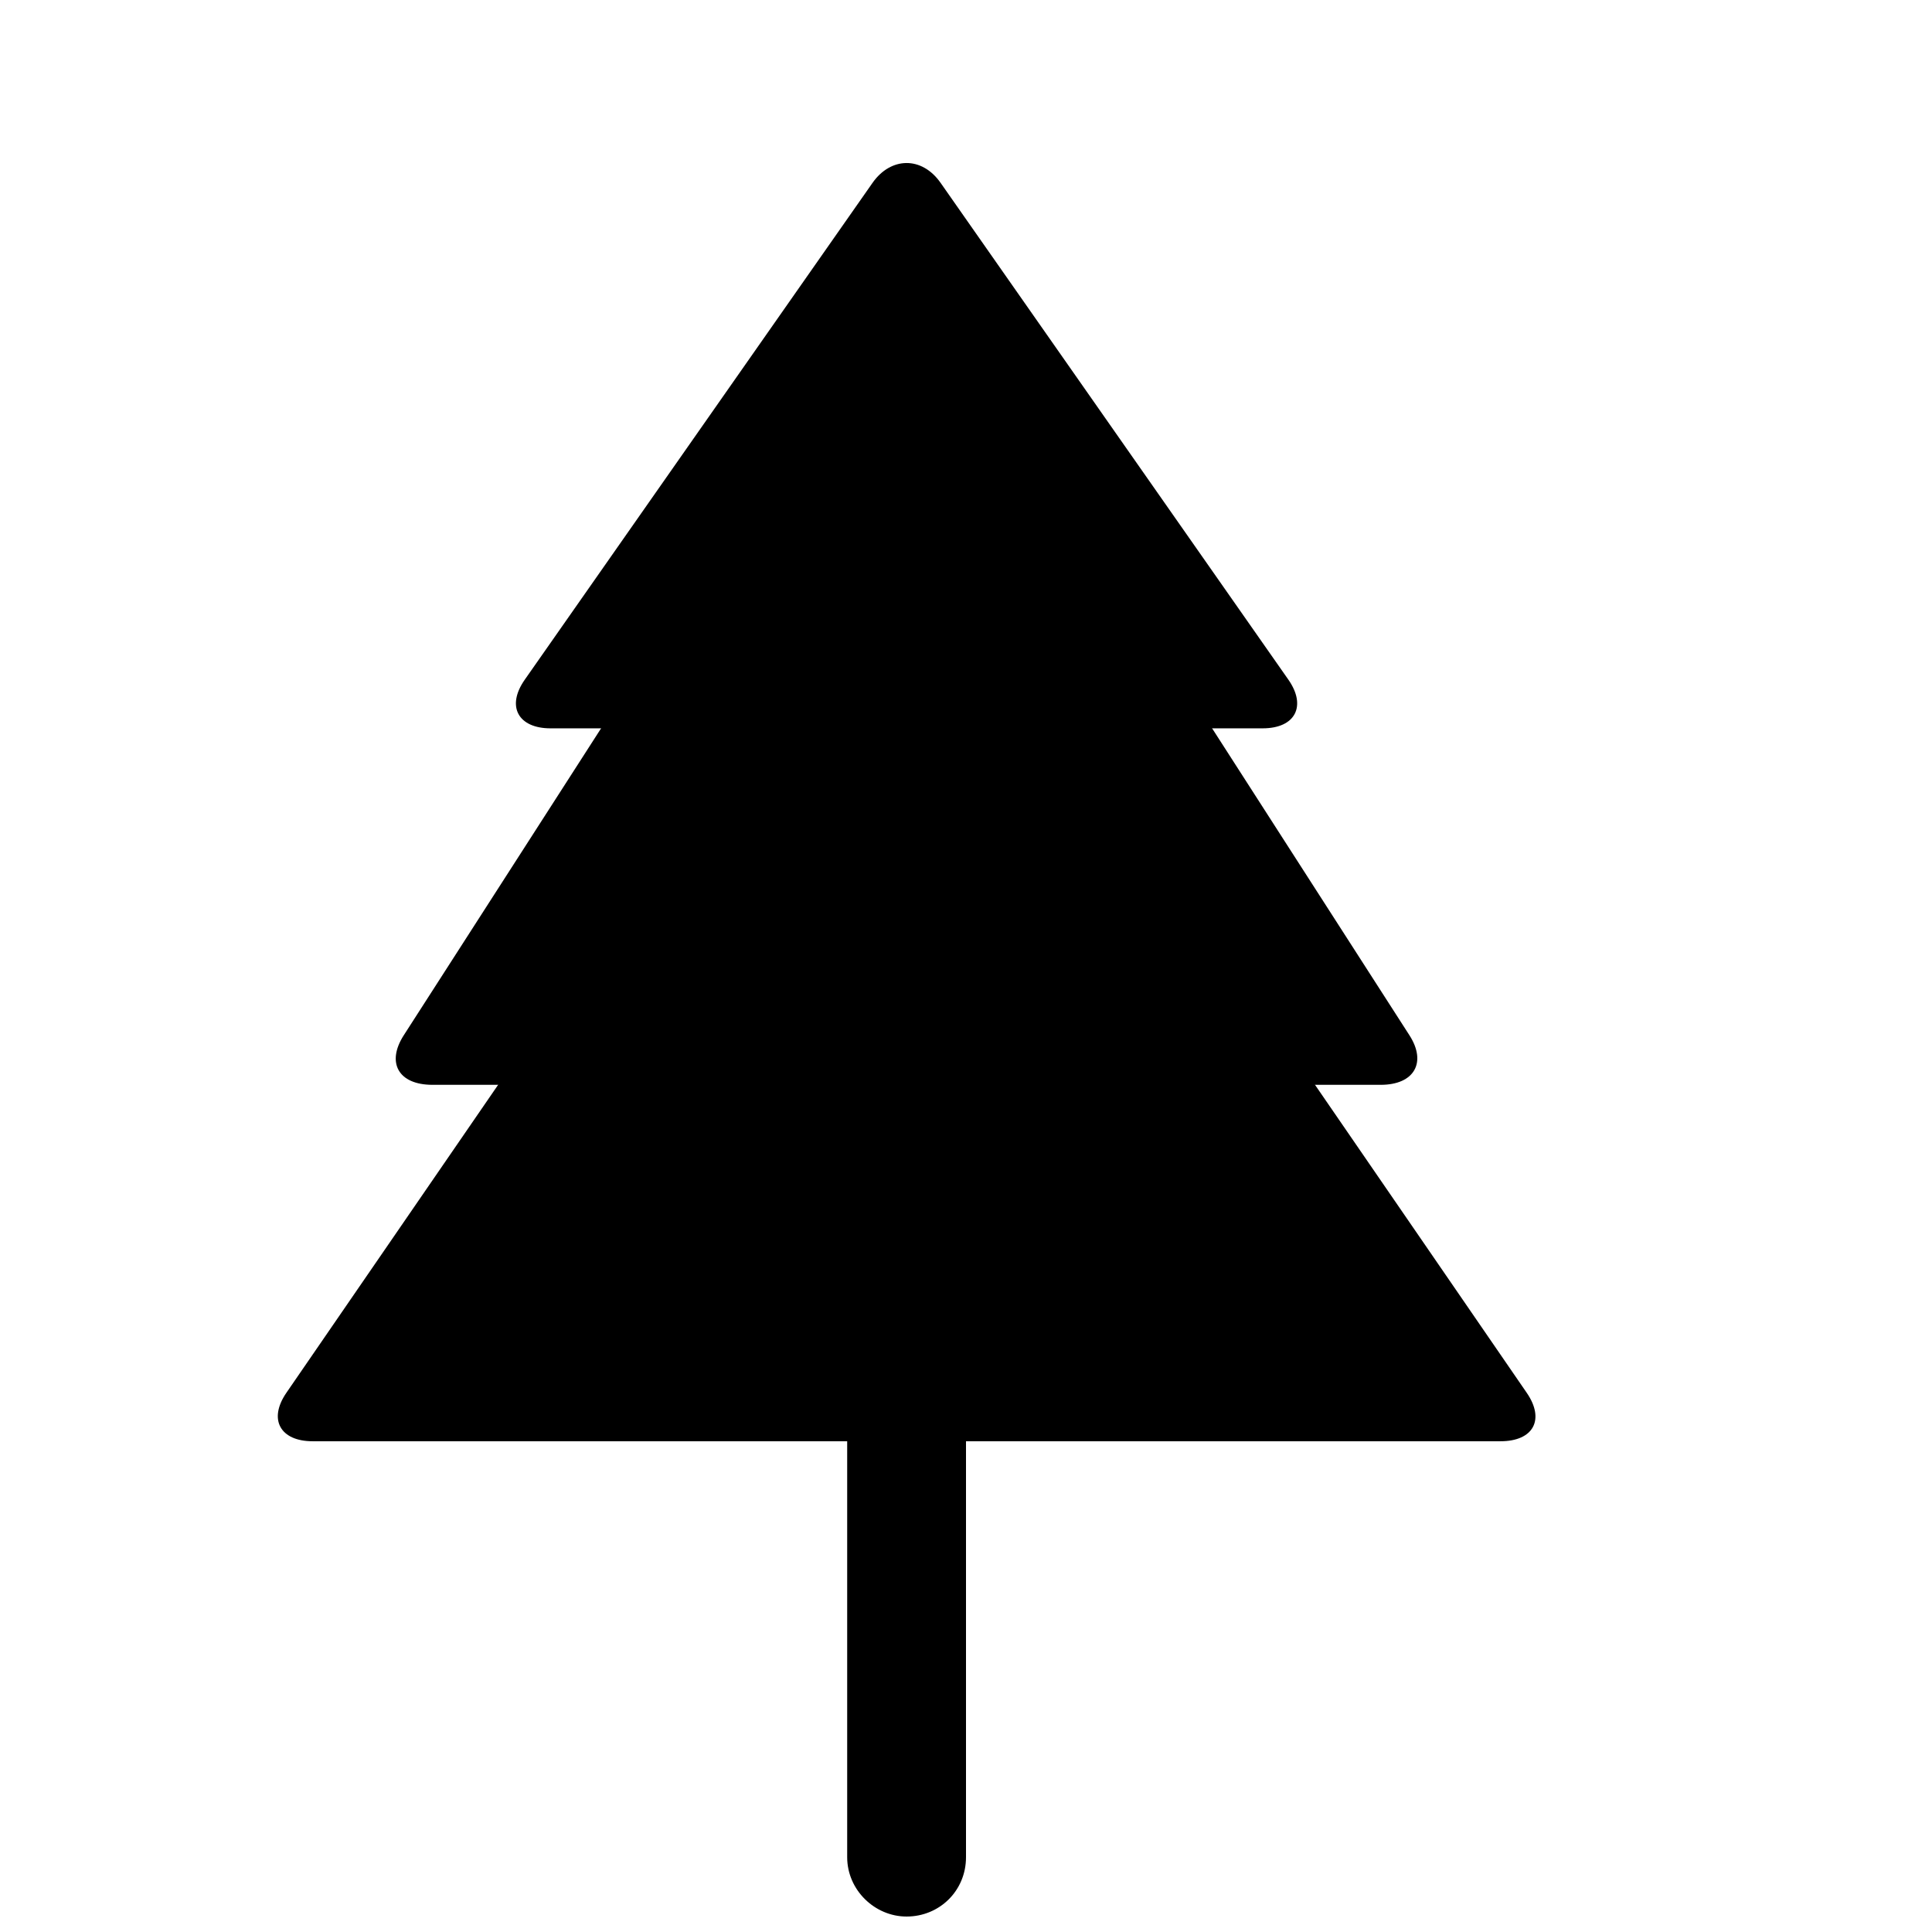
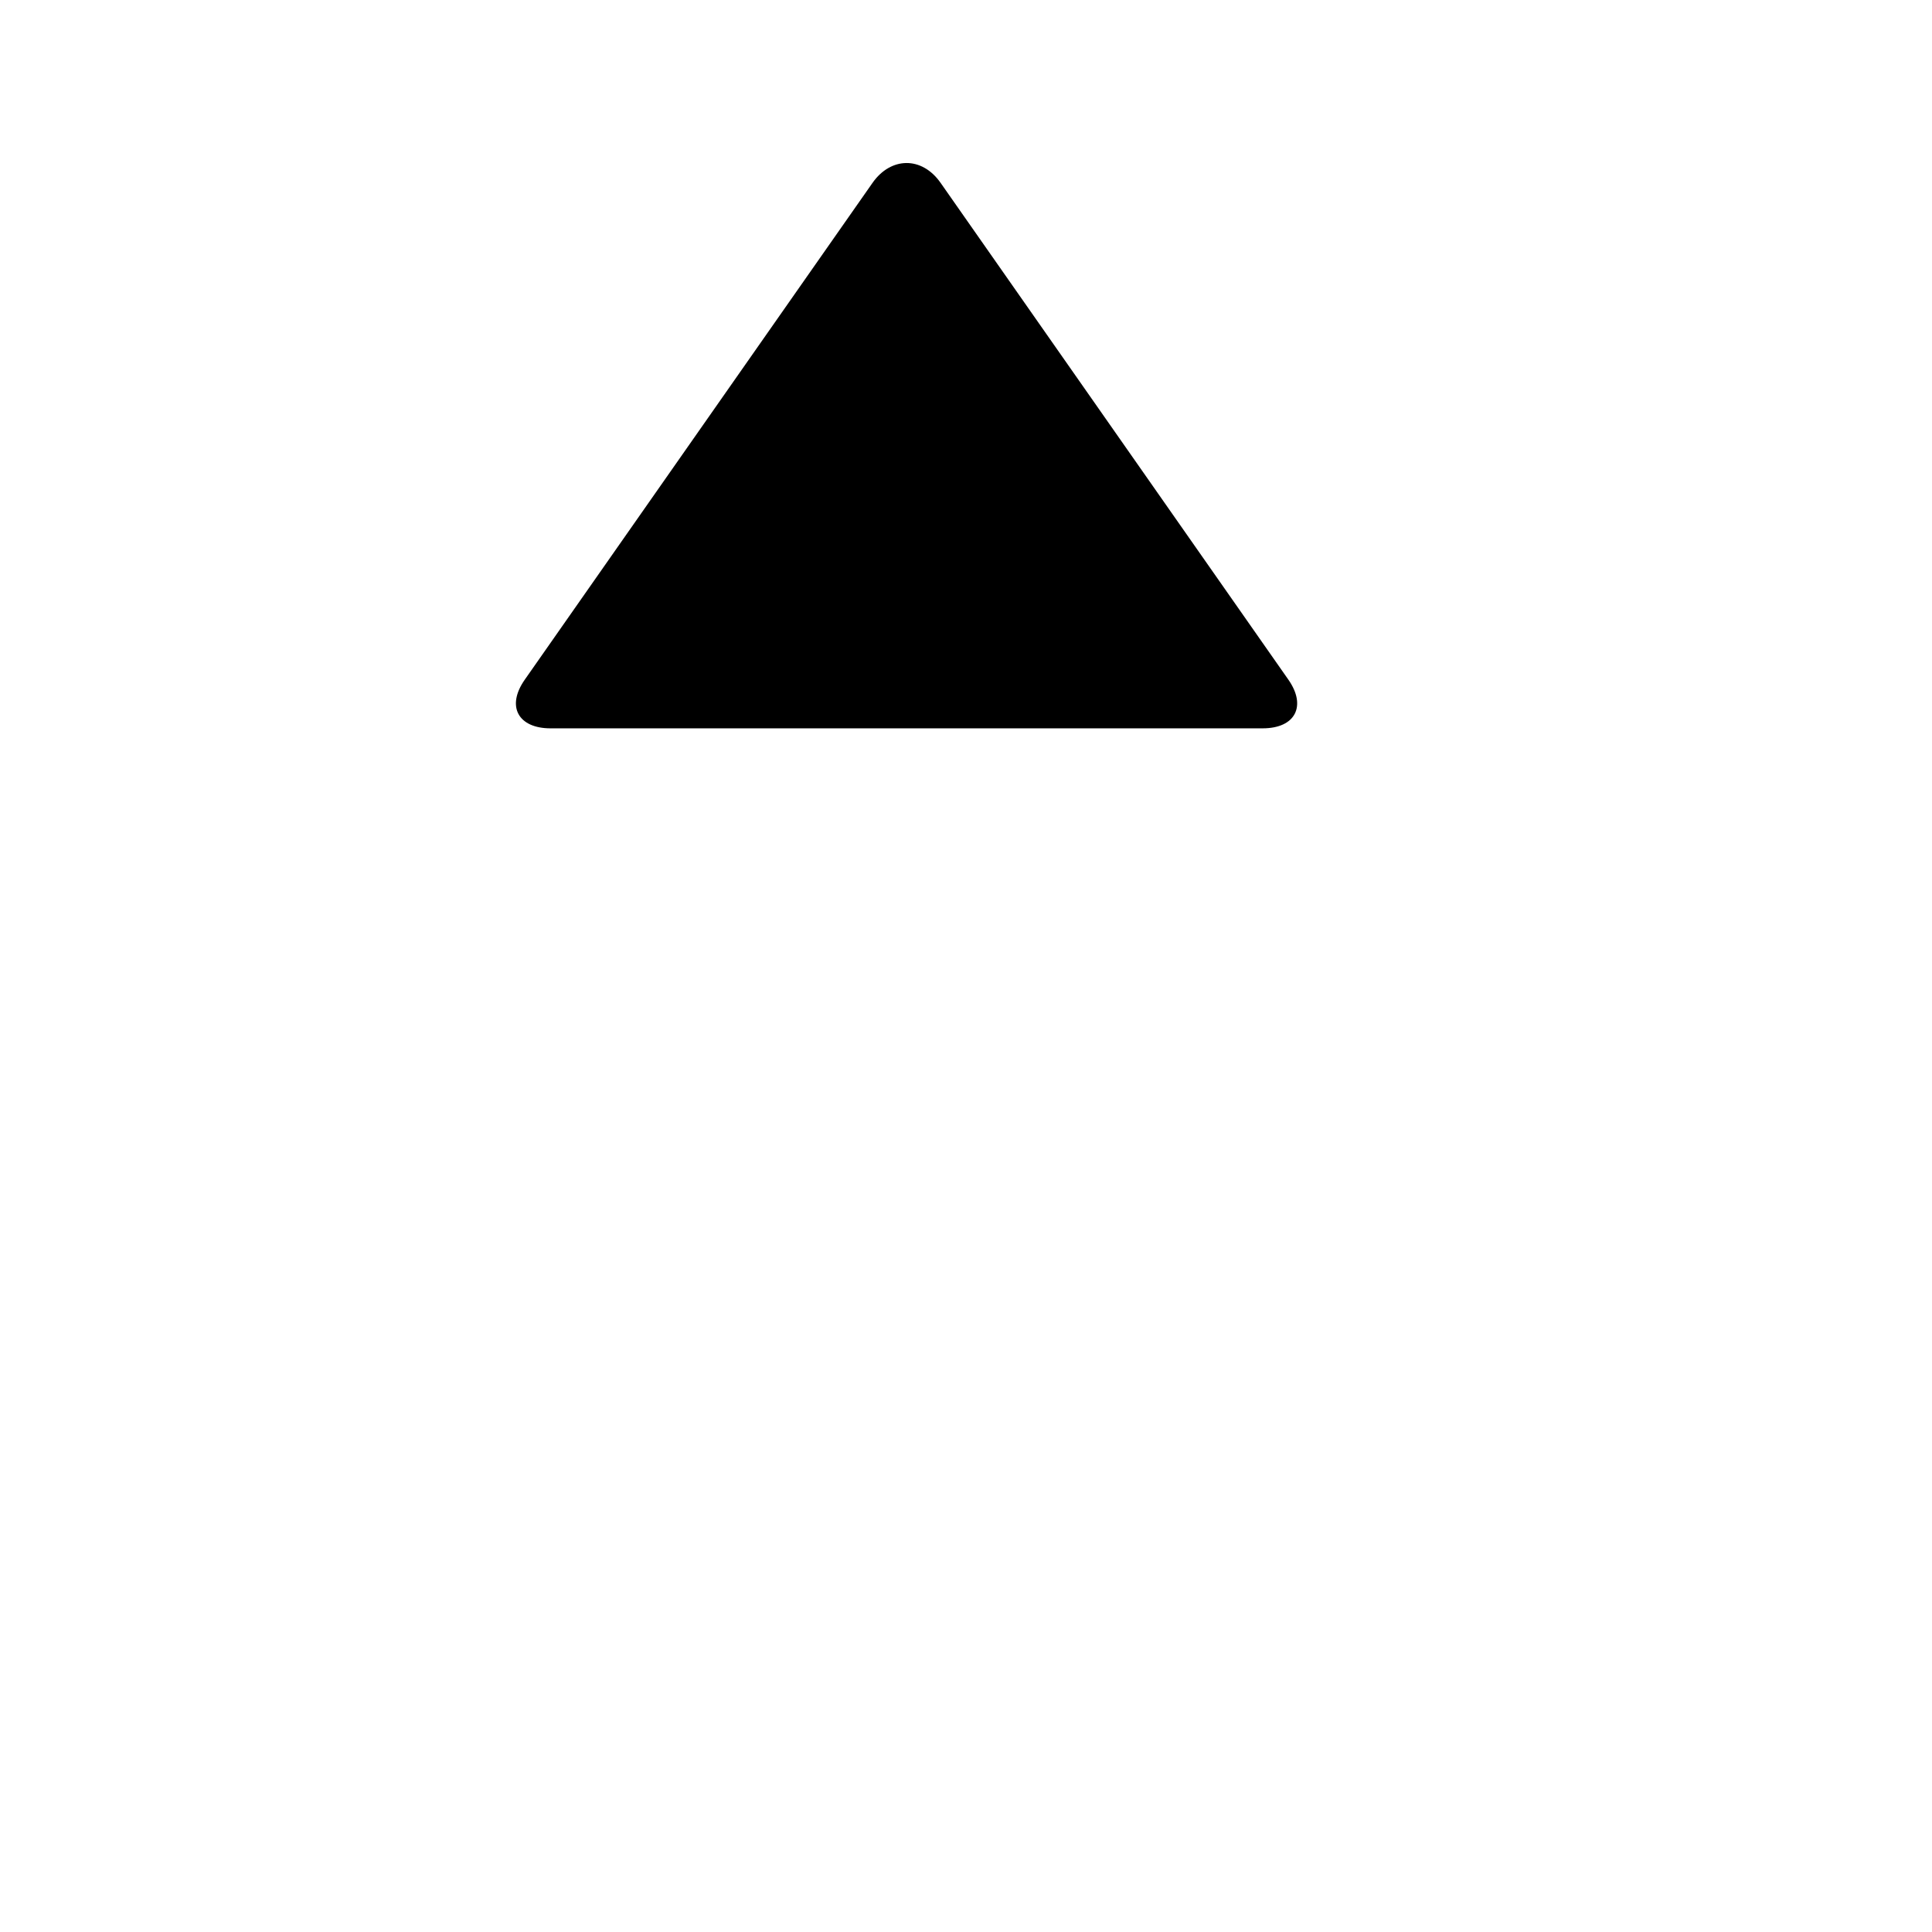
<svg xmlns="http://www.w3.org/2000/svg" width="800px" height="800px" version="1.1" viewBox="144 144 512 512">
  <defs>
    <clipPath id="a">
      <path d="m368 337h32v314.9h-32z" />
    </clipPath>
  </defs>
  <g clip-path="url(#a)">
-     <path d="m400 636.18c0 8.918-7.051 15.723-15.746 15.723-8.441 0-15.742-7.039-15.742-15.723v-299.16h31.488z" fill-rule="evenodd" />
-   </g>
+     </g>
  <path d="m375.23 192.46-92.168 131.67c-4.981 7.117-1.688 12.887 6.832 12.887h188.71c8.758 0 11.668-5.981 6.836-12.887l-92.172-131.67c-4.981-7.113-13.203-6.902-18.039 0z" fill-rule="evenodd" />
-   <path d="m375.82 224.2-124.82 194.16c-4.66 7.25-1.434 13.129 7.609 13.129h251.3c8.863 0 12.258-5.898 7.609-13.129l-124.82-194.16c-4.664-7.25-12.23-7.234-16.879 0z" fill-rule="evenodd" />
-   <path d="m375.43 286.88-155.54 226.23c-4.871 7.09-1.59 12.836 6.957 12.836h314.8c8.715 0 11.84-5.734 6.957-12.836l-155.53-226.23c-4.875-7.09-12.77-7.102-17.652 0z" fill-rule="evenodd" />
</svg>